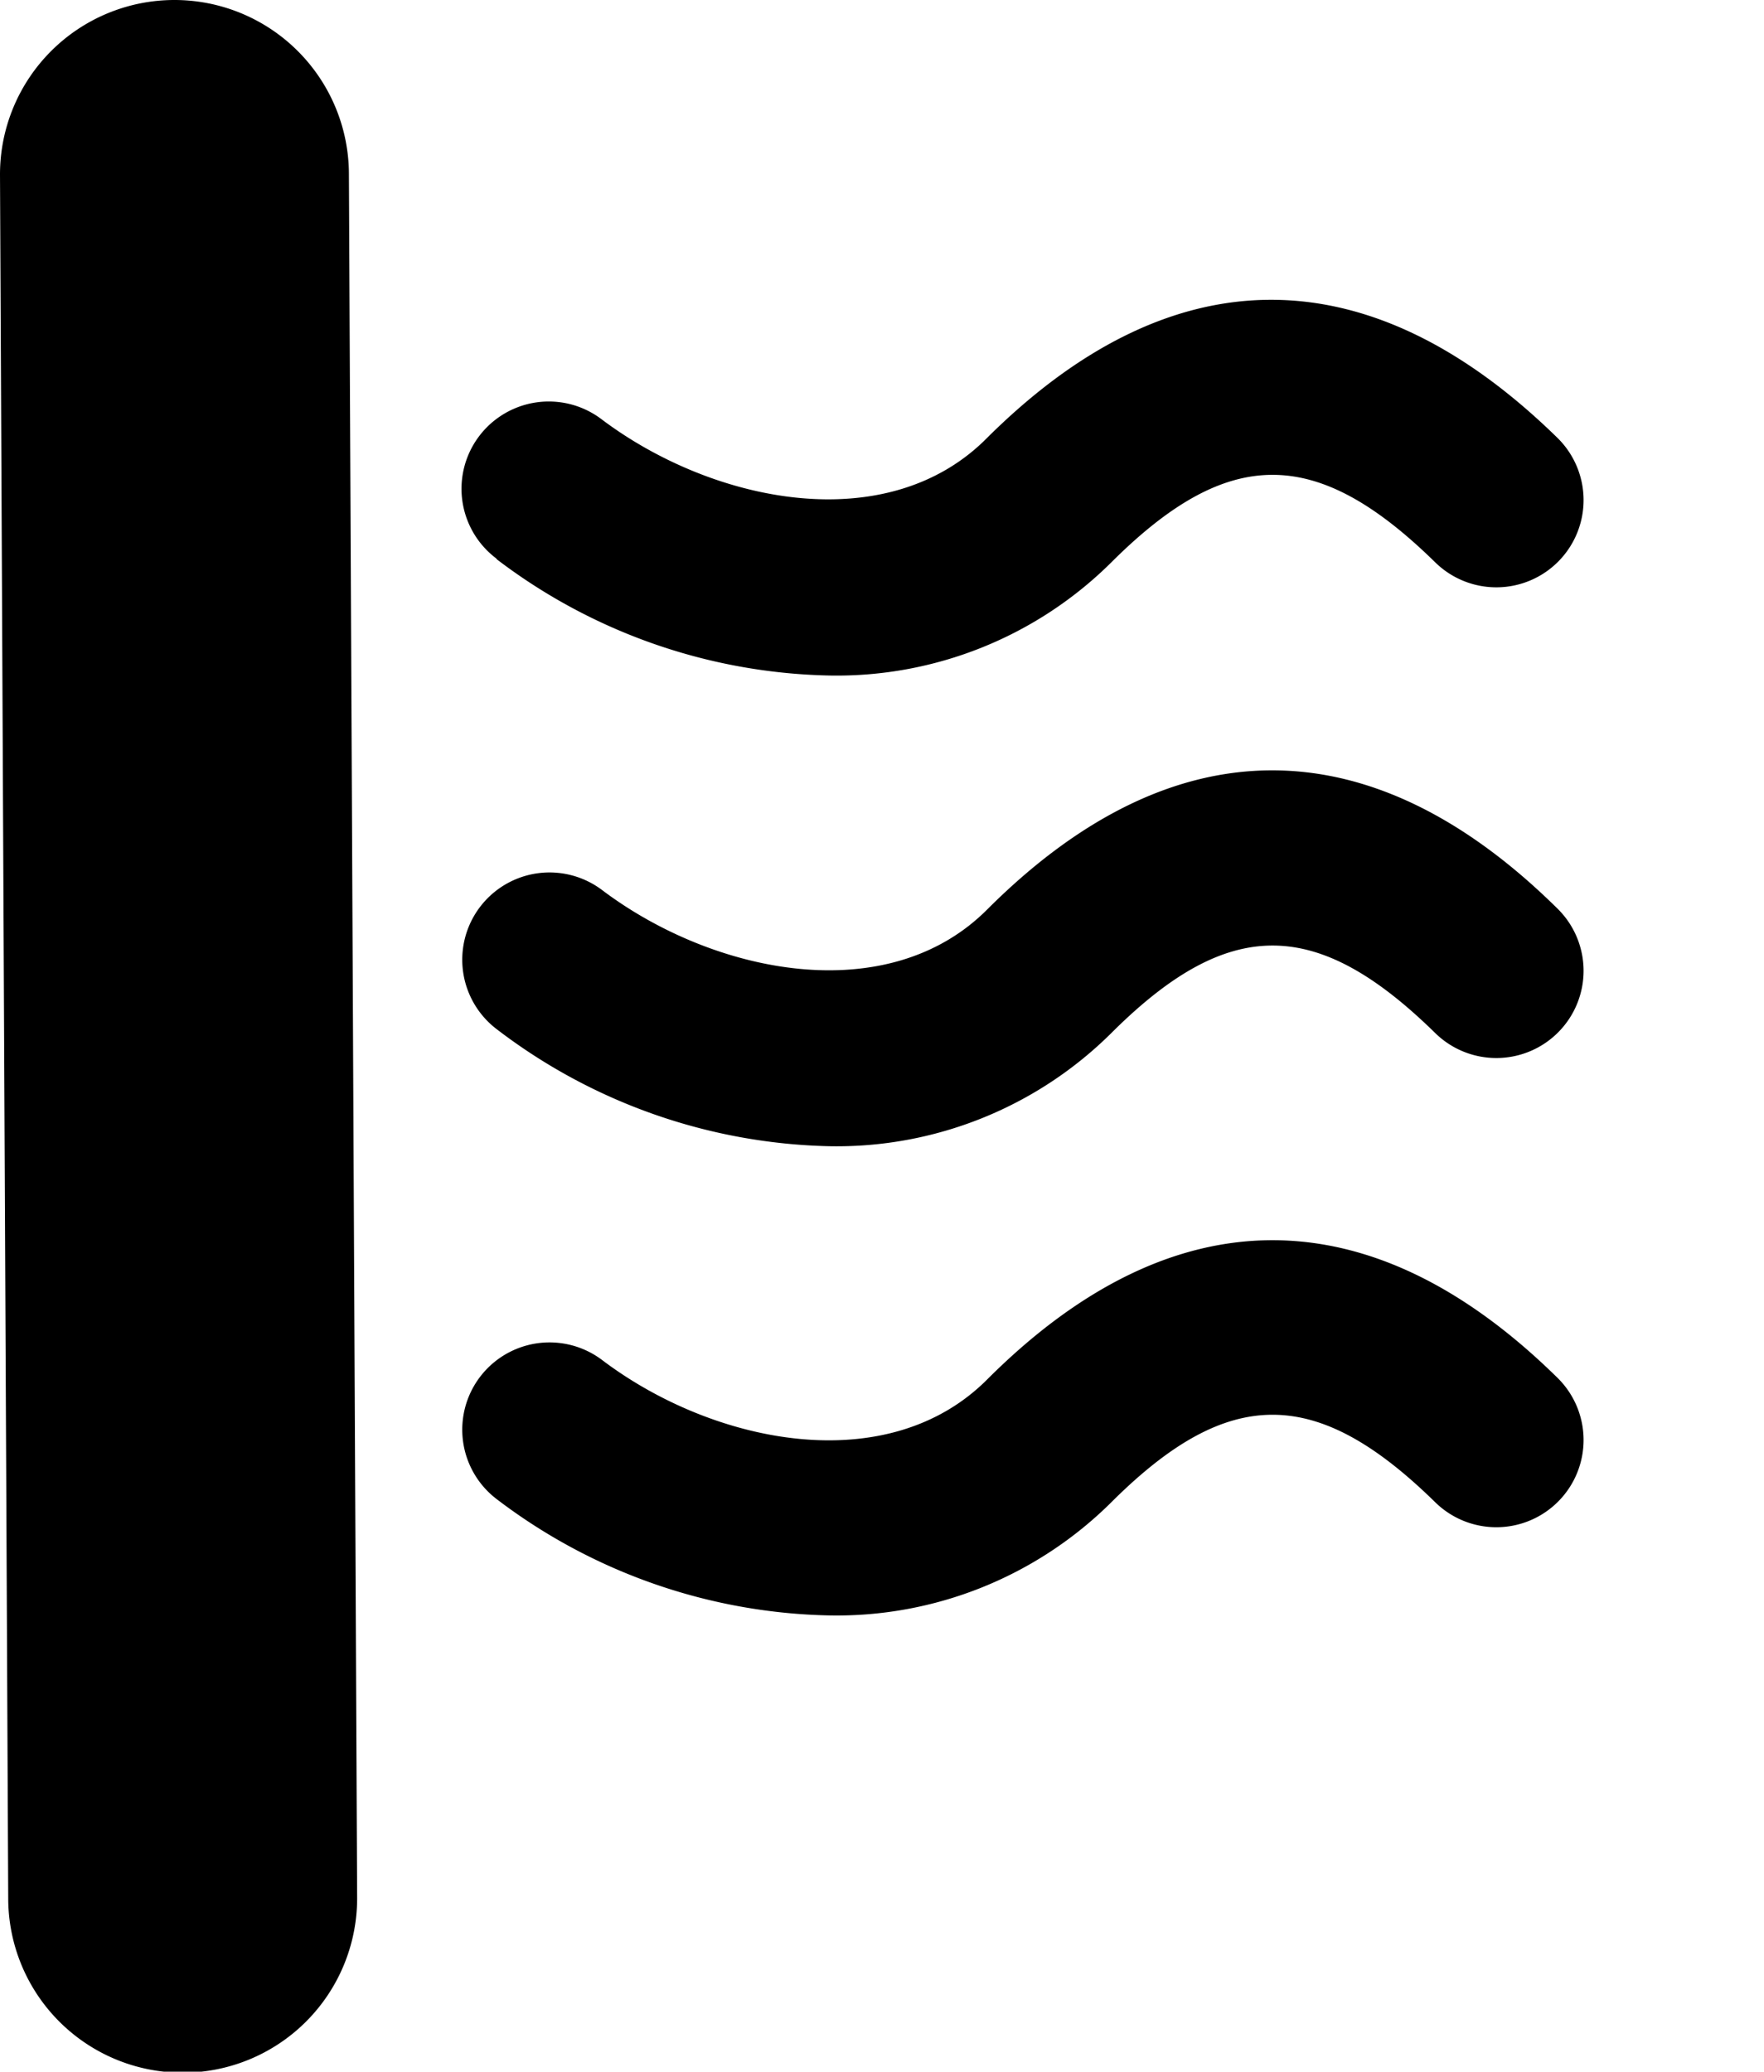
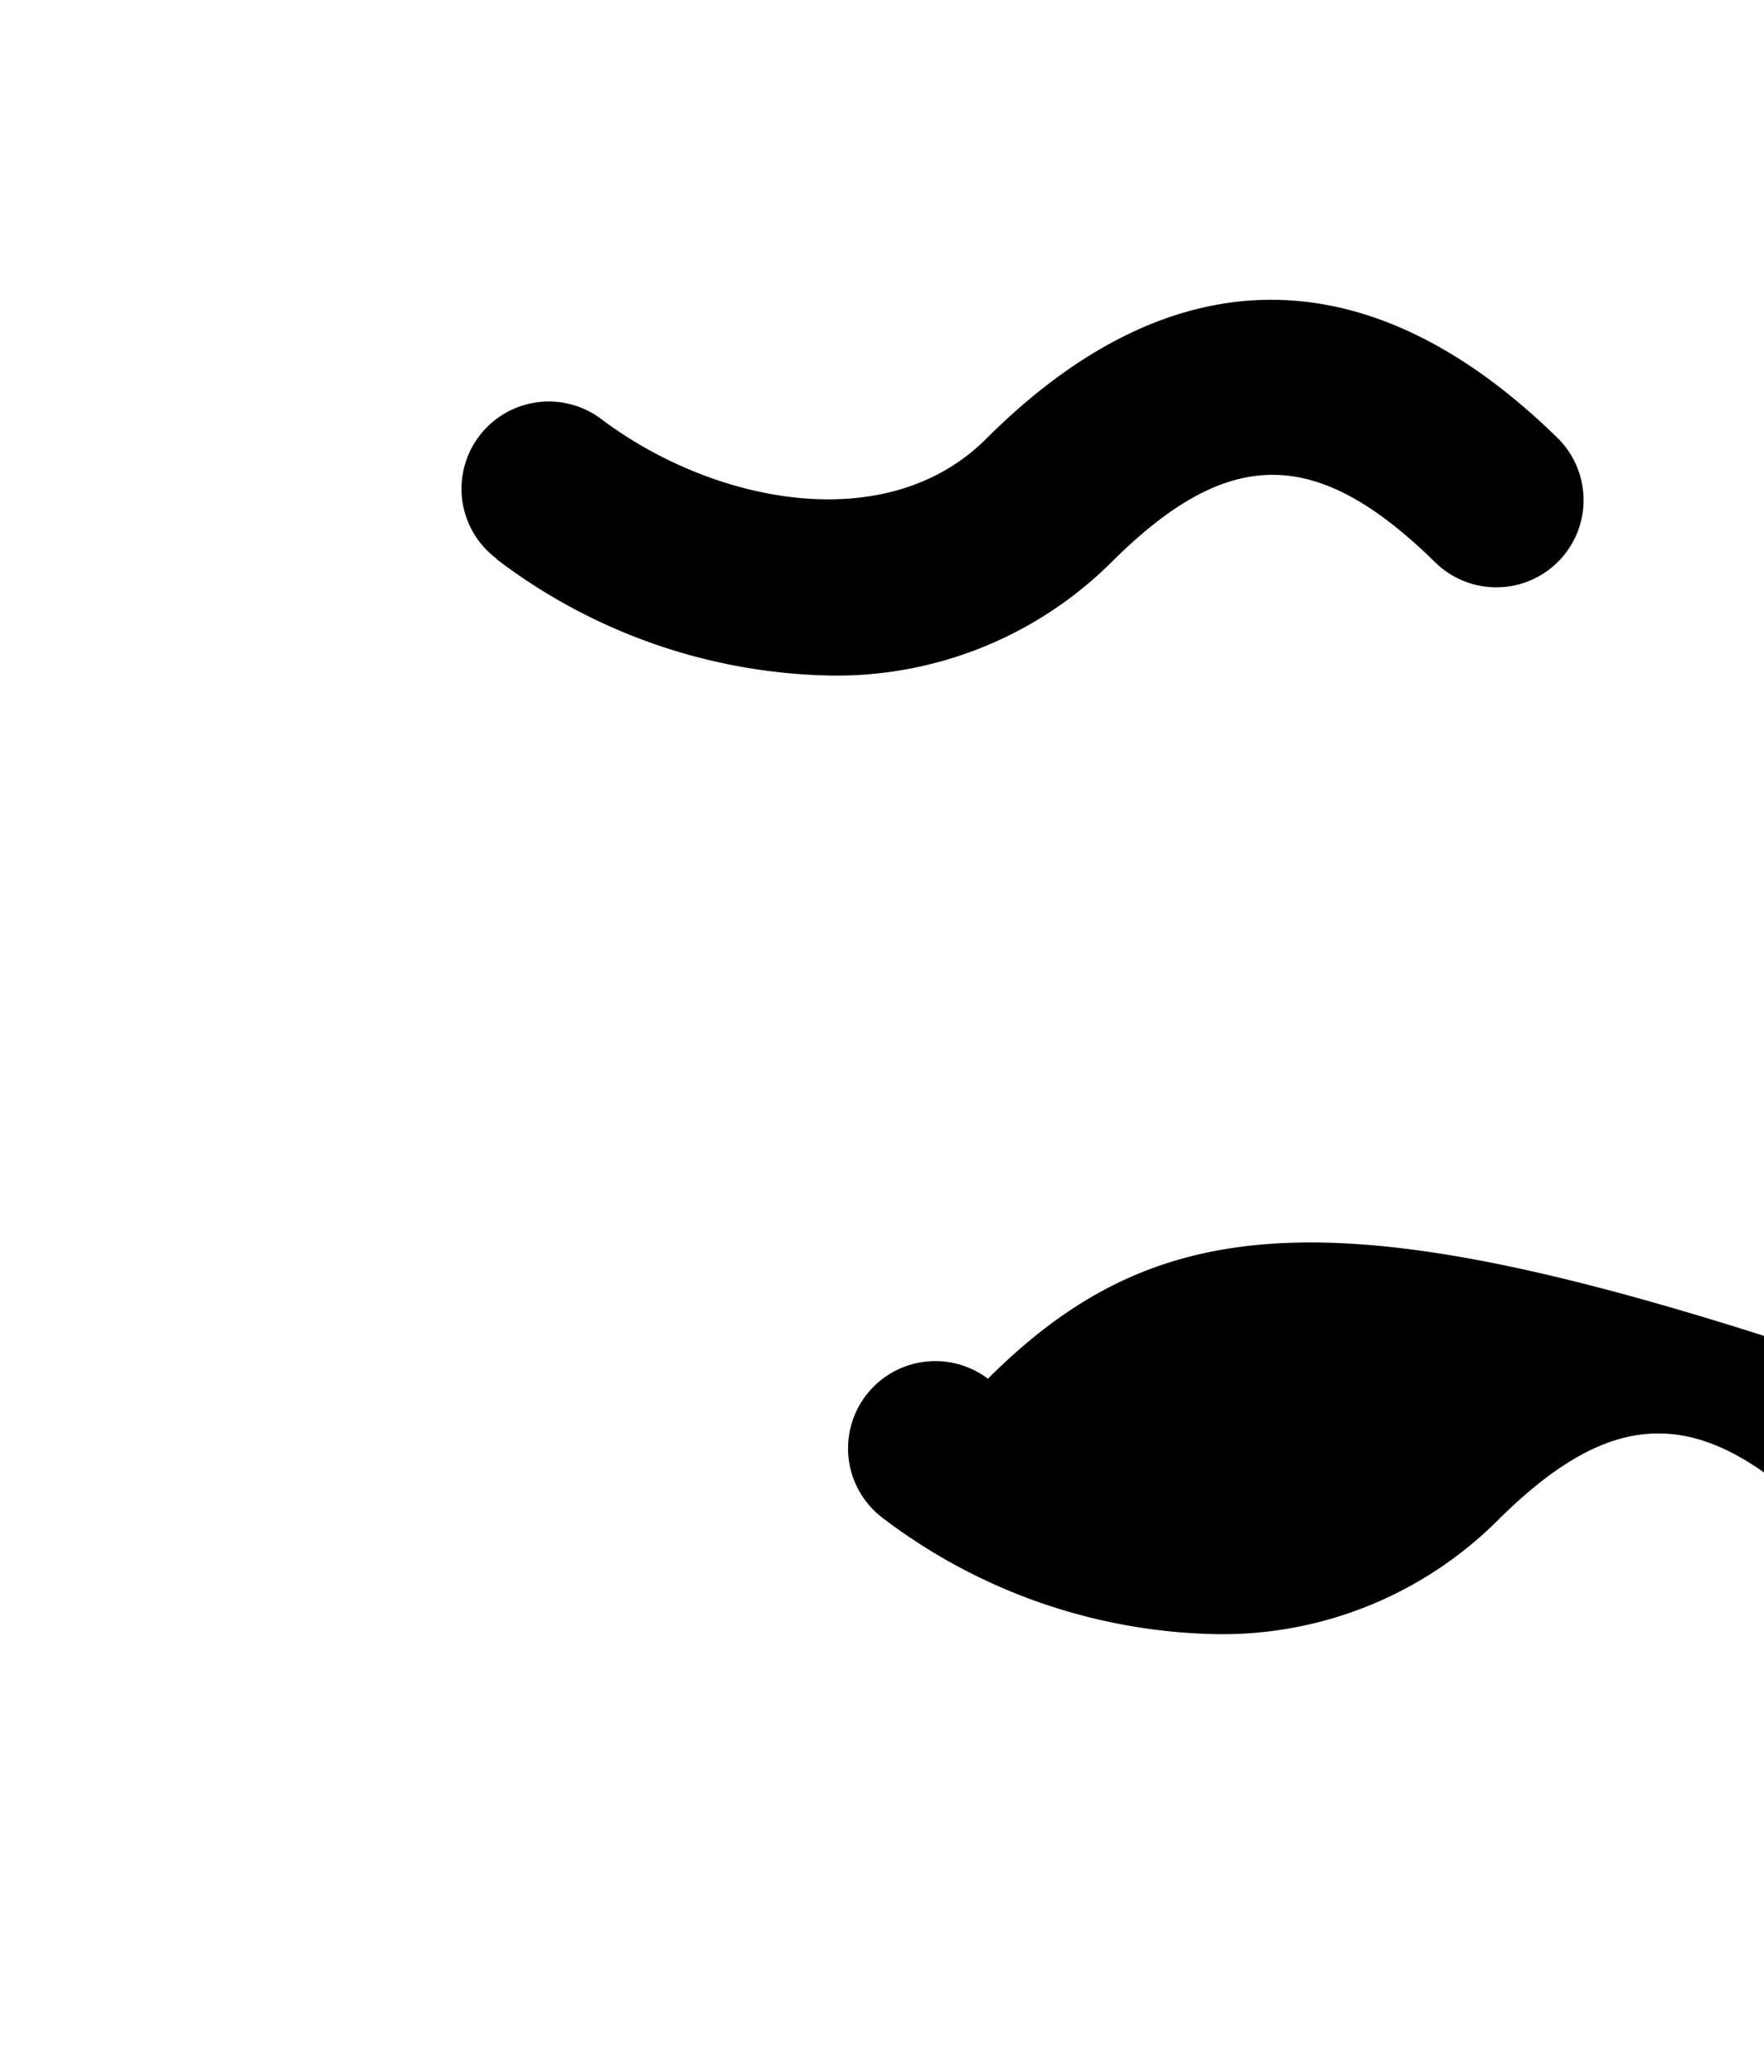
<svg xmlns="http://www.w3.org/2000/svg" id="Layer_1" data-name="Layer 1" viewBox="0 0 70.78 83.14">
  <title>Untitled-1</title>
-   <path d="M7,0H7A7,7,0,0,0,0,7L.33,76.18a7,7,0,0,0,7,7h0a7,7,0,0,0,7-7L14,7A7,7,0,0,0,7,0Z" />
-   <path d="M39.64,55.33c-4,4.05-11,2.64-15.48-.75a3.5,3.5,0,0,0-4.22,5.59,22.77,22.77,0,0,0,13.35,4.66,15.64,15.64,0,0,0,11.3-4.54c4.7-4.69,8.23-4.68,13,0a3.5,3.5,0,0,0,4.9-5C55,47.92,47.06,47.93,39.64,55.33Z" />
+   <path d="M39.64,55.33a3.5,3.5,0,0,0-4.22,5.59,22.77,22.77,0,0,0,13.35,4.66,15.64,15.64,0,0,0,11.3-4.54c4.7-4.69,8.23-4.68,13,0a3.5,3.5,0,0,0,4.9-5C55,47.92,47.06,47.93,39.64,55.33Z" />
  <path d="M19.94,22.45a22.77,22.77,0,0,0,13.35,4.66,15.64,15.64,0,0,0,11.3-4.54c4.7-4.69,8.23-4.68,13,0a3.5,3.5,0,0,0,4.9-5c-7.55-7.39-15.46-7.38-22.88,0-4,4.05-11,2.63-15.48-.75a3.5,3.5,0,0,0-4.22,5.59Z" />
-   <path d="M39.64,36.47c-4,4.05-11,2.63-15.48-.75a3.5,3.5,0,0,0-4.22,5.59A22.77,22.77,0,0,0,33.29,46a15.64,15.64,0,0,0,11.3-4.54c4.7-4.69,8.23-4.68,13,0a3.5,3.5,0,0,0,4.9-5C55,29.06,47.06,29.07,39.64,36.47Z" />
</svg>